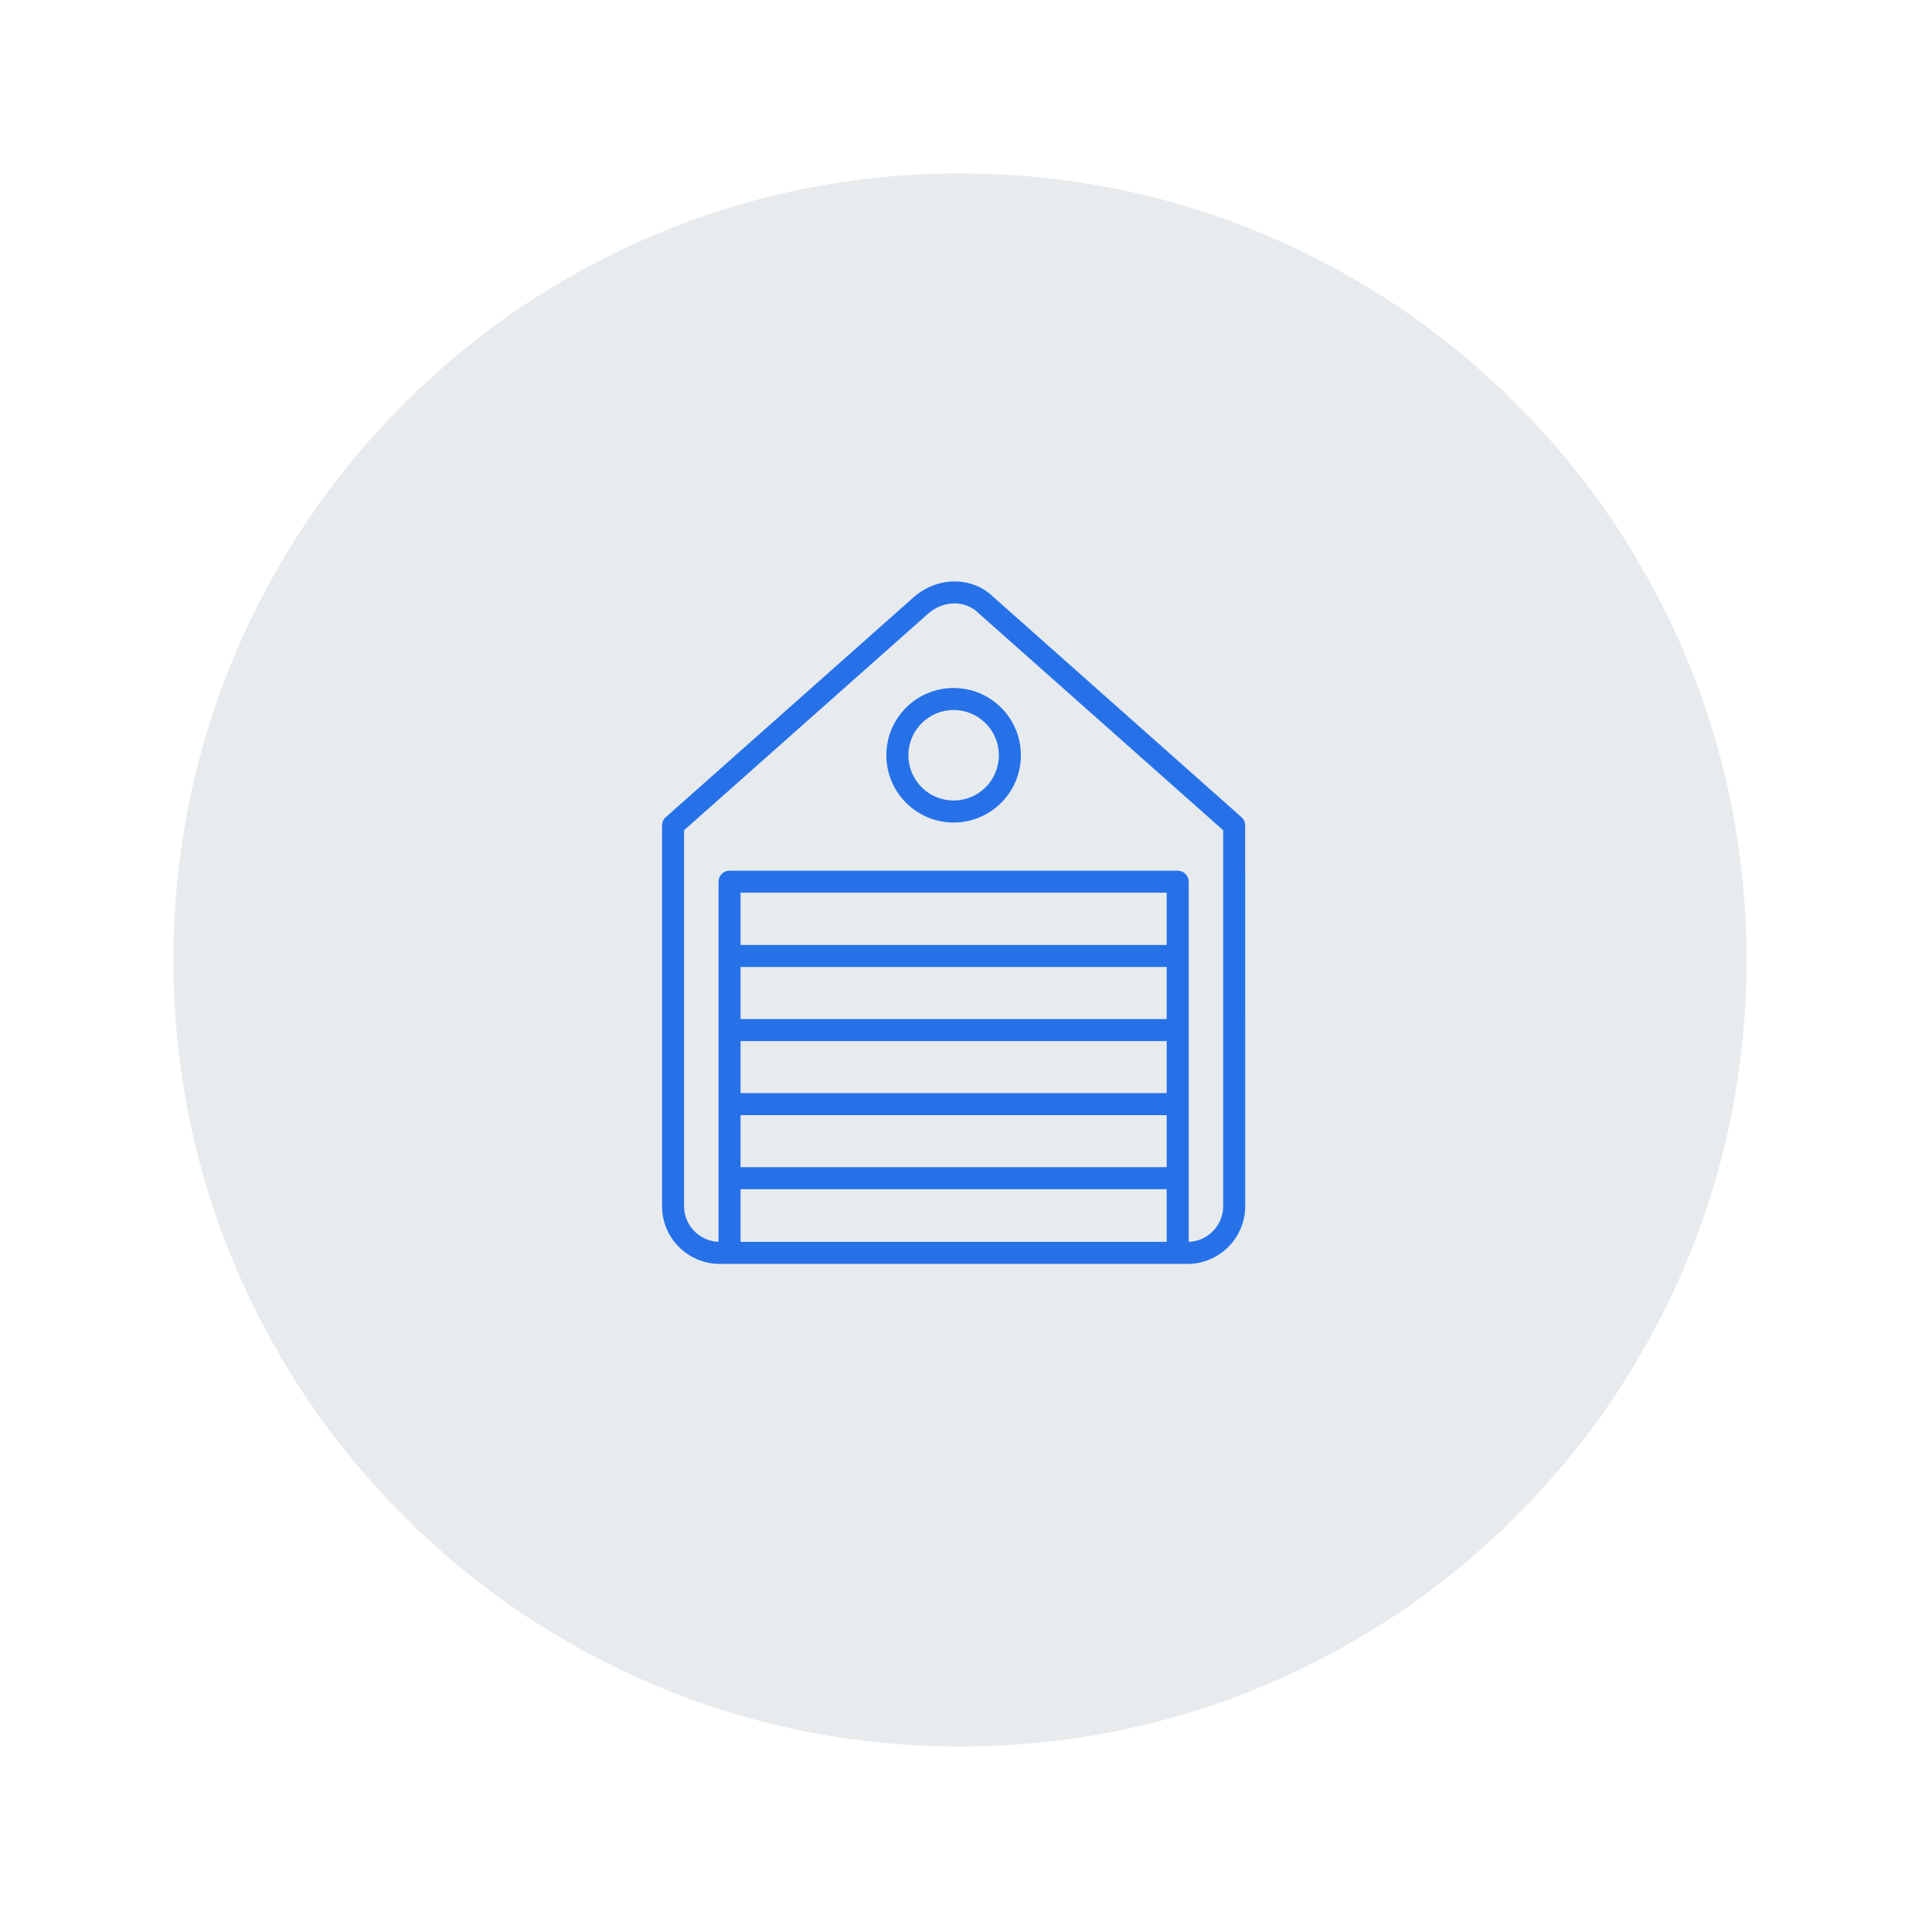
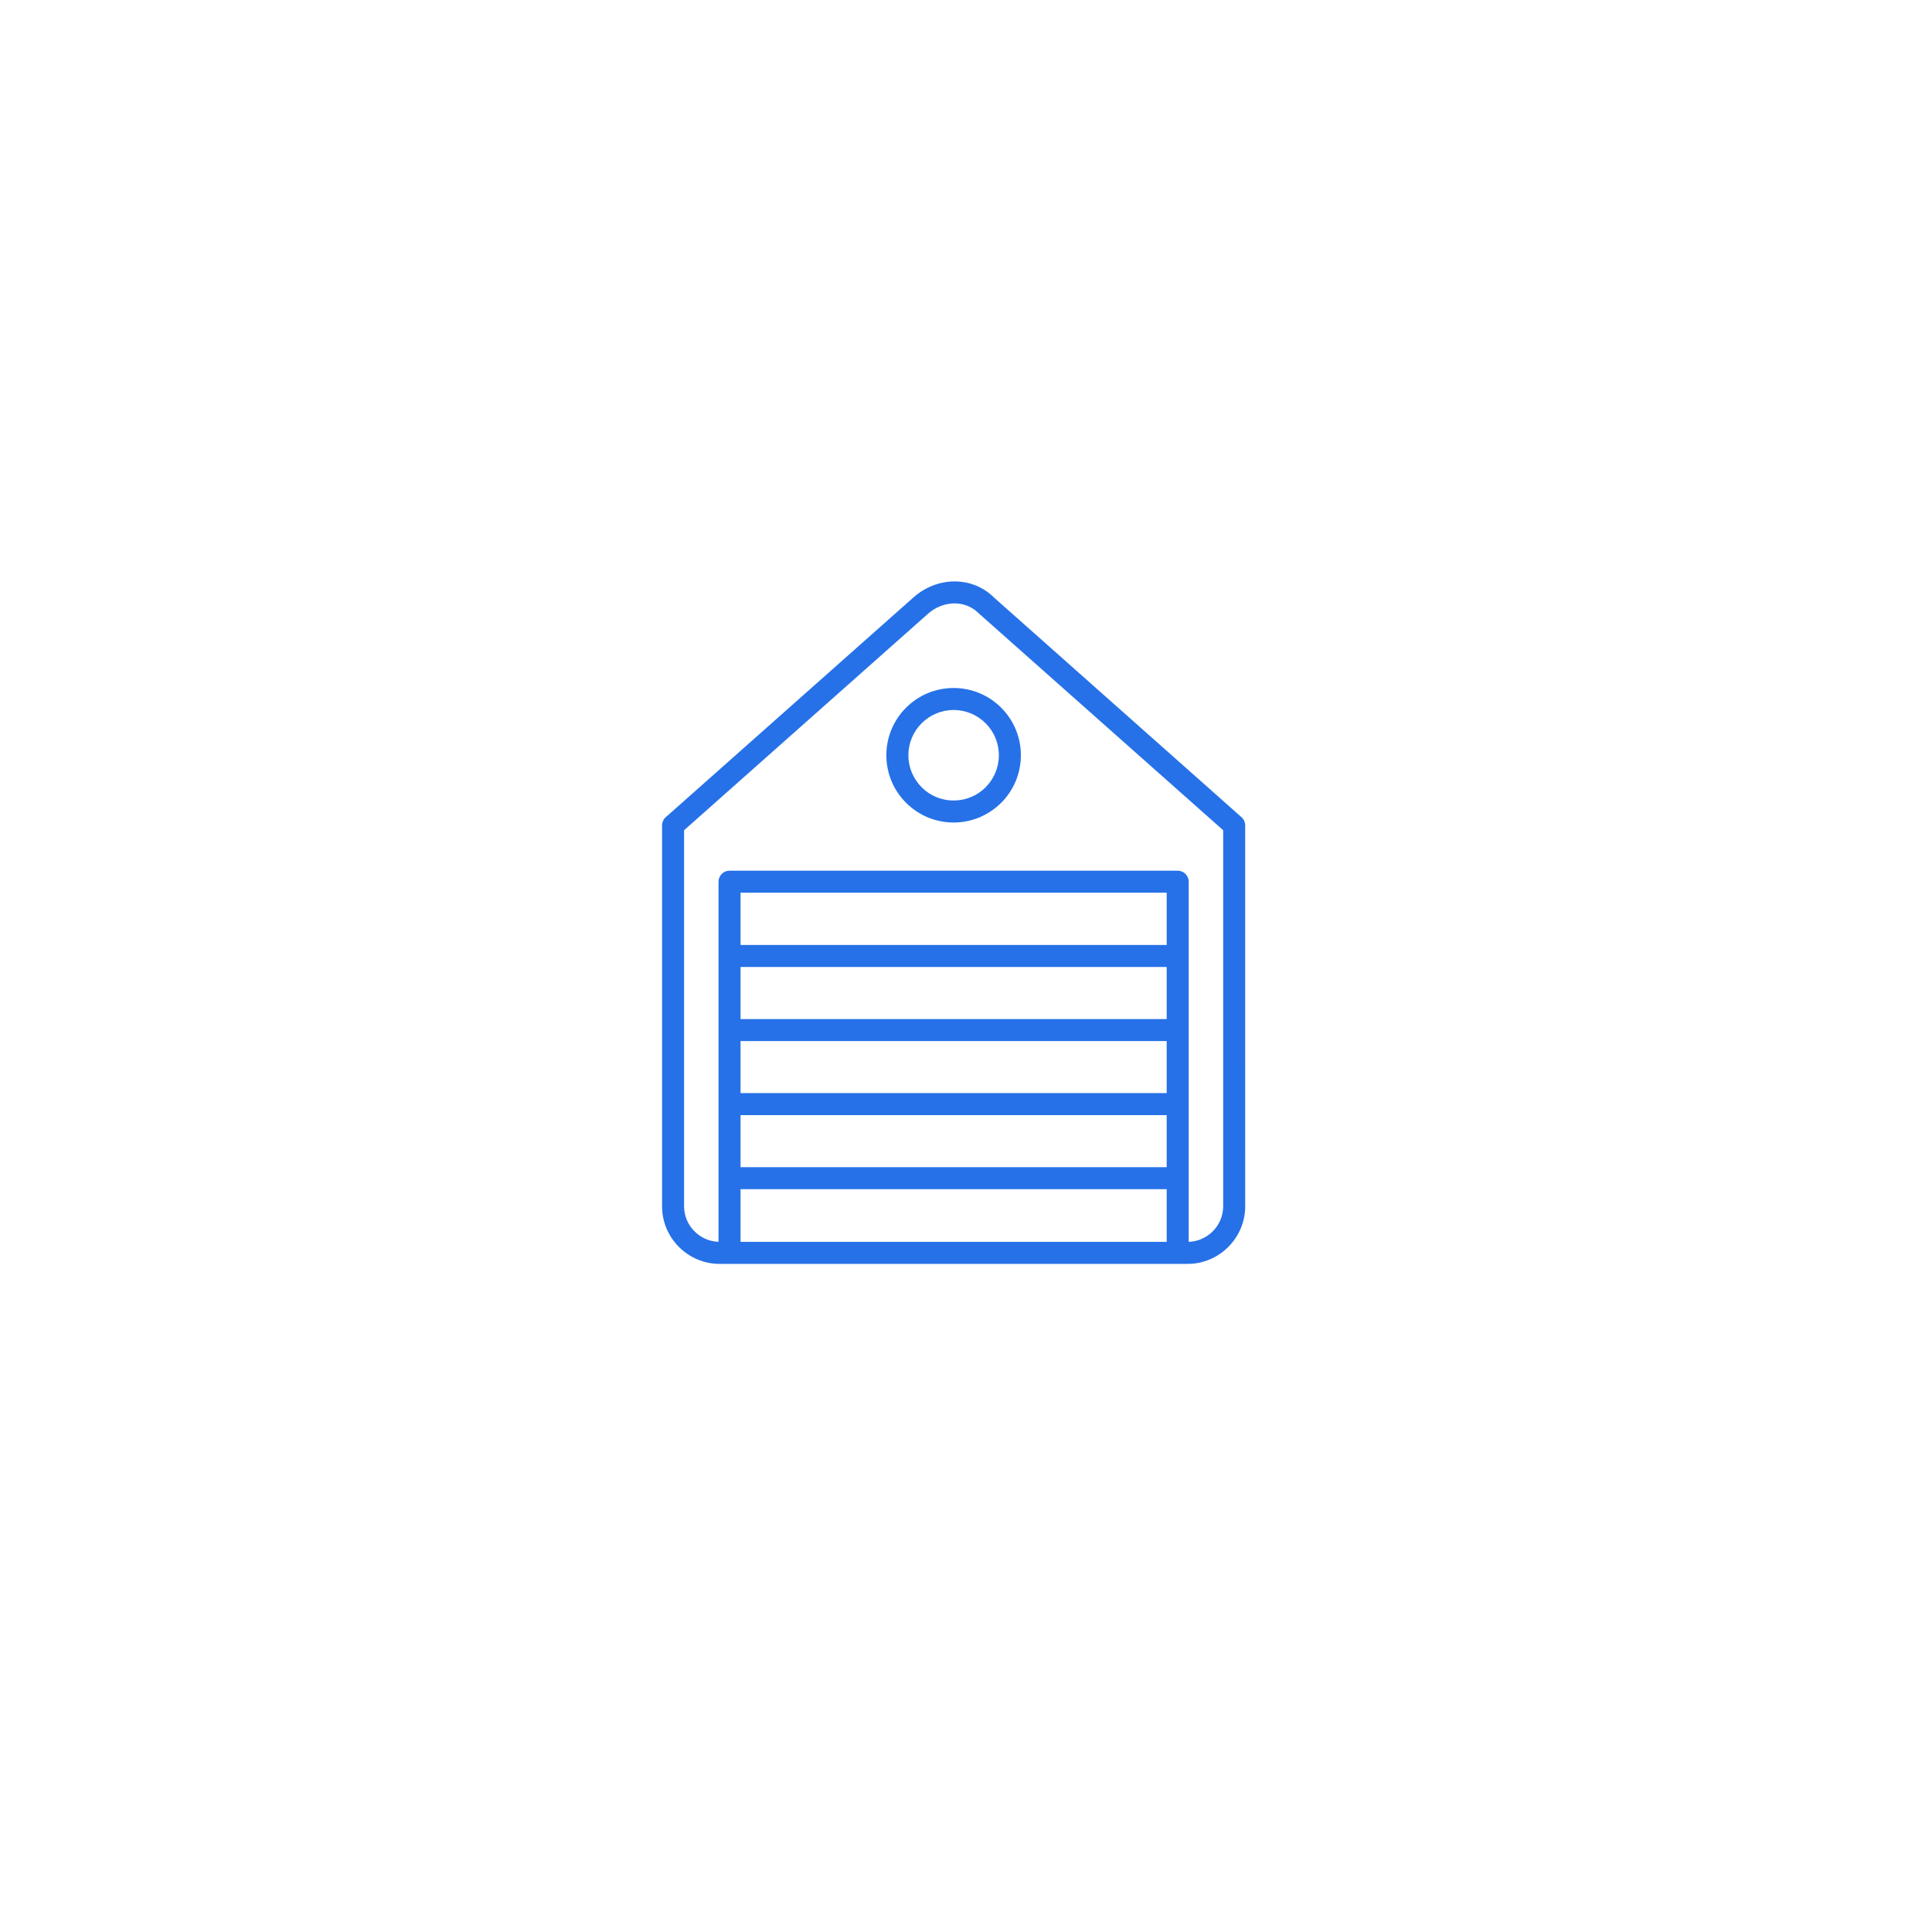
<svg xmlns="http://www.w3.org/2000/svg" width="156" height="156" viewBox="0 0 156 156" fill="none">
  <g filter="url(#filter0_d_1706_14935)">
-     <path d="M77.513 140.527C68.601 140.527 59.956 138.782 51.819 135.34C47.908 133.686 44.135 131.639 40.606 129.254C37.11 126.893 33.823 124.18 30.835 121.192C27.847 118.204 25.134 114.917 22.773 111.421C20.389 107.892 18.341 104.119 16.687 100.208C13.245 92.071 11.5 83.426 11.5 74.513C11.5 65.601 13.245 56.956 16.687 48.819C18.341 44.908 20.389 41.135 22.773 37.606C25.134 34.11 27.847 30.823 30.835 27.835C33.823 24.847 37.11 22.134 40.606 19.773C44.135 17.389 47.908 15.341 51.819 13.687C59.956 10.245 68.601 8.5 77.513 8.5C86.426 8.5 95.071 10.245 103.208 13.687C107.119 15.341 110.892 17.389 114.421 19.773C117.917 22.134 121.204 24.847 124.192 27.835C127.18 30.823 129.893 34.11 132.254 37.606C134.639 41.135 136.686 44.908 138.34 48.819C141.782 56.956 143.527 65.601 143.527 74.513C143.527 83.426 141.782 92.071 138.34 100.208C136.686 104.119 134.639 107.892 132.254 111.421C129.893 114.917 127.18 118.204 124.192 121.192C121.204 124.18 117.917 126.893 114.421 129.254C110.892 131.639 107.119 133.686 103.208 135.34C95.071 138.782 86.426 140.527 77.513 140.527Z" fill="#E7EBEE" />
-     <path d="M77.513 11C68.937 11 60.62 12.679 52.793 15.989C49.03 17.581 45.401 19.55 42.006 21.844C38.642 24.117 35.478 26.727 32.603 29.603C29.727 32.478 27.117 35.642 24.844 39.006C22.55 42.401 20.581 46.03 18.989 49.793C15.679 57.62 14 65.937 14 74.513C14 83.09 15.679 91.407 18.989 99.234C20.581 102.997 22.55 106.626 24.844 110.021C27.117 113.385 29.727 116.549 32.603 119.424C35.478 122.3 38.642 124.91 42.006 127.183C45.401 129.477 49.03 131.447 52.793 133.038C60.62 136.348 68.937 138.027 77.513 138.027C86.09 138.027 94.407 136.348 102.234 133.038C105.997 131.447 109.626 129.477 113.021 127.183C116.385 124.91 119.549 122.3 122.424 119.424C125.3 116.549 127.91 113.385 130.183 110.021C132.477 106.626 134.447 102.997 136.038 99.234C139.348 91.407 141.027 83.09 141.027 74.513C141.027 65.937 139.348 57.62 136.038 49.793C134.447 46.03 132.477 42.401 130.183 39.006C127.91 35.642 125.3 32.478 122.424 29.603C119.549 26.727 116.385 24.117 113.021 21.844C109.626 19.55 105.997 17.581 102.234 15.989C94.407 12.679 86.09 11 77.513 11ZM77.513 6C115.352 6 146.027 36.675 146.027 74.513C146.027 112.352 115.352 143.027 77.513 143.027C39.675 143.027 9 112.352 9 74.513C9 36.675 39.675 6 77.513 6Z" fill="white" />
-   </g>
+     </g>
  <path d="M100.542 66.644L100.544 97.41C100.544 98.68 100.019 99.842 99.177 100.685C98.336 101.527 97.174 102.053 95.901 102.053H58.102C56.829 102.053 55.665 101.53 54.822 100.687C53.982 99.847 53.459 98.685 53.459 97.41V66.644C53.459 66.353 53.6 66.093 53.818 65.931L73.762 48.234C74.711 47.392 75.903 46.947 77.079 46.947C78.243 46.947 79.391 47.376 80.285 48.269L100.244 65.983C100.44 66.159 100.542 66.402 100.545 66.647L100.542 66.644ZM77.001 55.553C78.501 55.553 79.859 56.161 80.841 57.143C81.825 58.126 82.431 59.483 82.431 60.983C82.431 62.483 81.822 63.841 80.841 64.825L80.787 64.873C79.808 65.827 78.473 66.415 77.001 66.415C75.503 66.415 74.147 65.806 73.163 64.825C72.177 63.841 71.569 62.483 71.569 60.983C71.569 59.483 72.177 58.124 73.159 57.143C74.142 56.159 75.499 55.553 76.999 55.553L77.001 55.553ZM79.584 58.4C78.924 57.74 78.01 57.33 77.001 57.33C75.992 57.33 75.077 57.74 74.418 58.4C73.758 59.059 73.348 59.973 73.348 60.983C73.348 61.992 73.758 62.906 74.418 63.568C75.077 64.23 75.992 64.637 77.001 64.637C77.992 64.637 78.887 64.246 79.545 63.61L79.584 63.568C80.244 62.908 80.653 61.992 80.653 60.983C80.653 59.974 80.244 59.059 79.584 58.4ZM59.795 94.245H94.205V90.042H59.795V94.245ZM94.205 96.023H59.795V100.272H94.205V96.023ZM59.795 88.264H94.205V84.061H59.795V88.264ZM59.795 82.283H94.205V78.08H59.795V82.283ZM59.795 76.302H94.205V72.081H59.795V76.302ZM58.017 100.272V71.194C58.017 70.703 58.415 70.305 58.906 70.305H95.094C95.585 70.305 95.983 70.703 95.983 71.194V100.272C96.733 100.251 97.418 99.929 97.92 99.427C98.443 98.909 98.765 98.194 98.765 97.406V67.037L79.026 49.522C78.485 48.981 77.786 48.721 77.078 48.721C76.321 48.721 75.55 49.011 74.934 49.557L55.237 67.037V97.406C55.237 98.193 55.561 98.908 56.08 99.427C56.582 99.929 57.267 100.249 58.02 100.269L58.017 100.272Z" fill="#2671E8" />
  <defs>
    <filter id="filter0_d_1706_14935" x="3" y="3" width="149.027" height="149.027" filterUnits="userSpaceOnUse" color-interpolation-filters="sRGB">
      <feFlood flood-opacity="0" result="BackgroundImageFix" />
      <feColorMatrix in="SourceAlpha" type="matrix" values="0 0 0 0 0 0 0 0 0 0 0 0 0 0 0 0 0 0 127 0" result="hardAlpha" />
      <feOffset dy="3" />
      <feGaussianBlur stdDeviation="3" />
      <feColorMatrix type="matrix" values="0 0 0 0 0 0 0 0 0 0 0 0 0 0 0 0 0 0 0.161 0" />
      <feBlend mode="normal" in2="BackgroundImageFix" result="effect1_dropShadow_1706_14935" />
      <feBlend mode="normal" in="SourceGraphic" in2="effect1_dropShadow_1706_14935" result="shape" />
    </filter>
  </defs>
</svg>